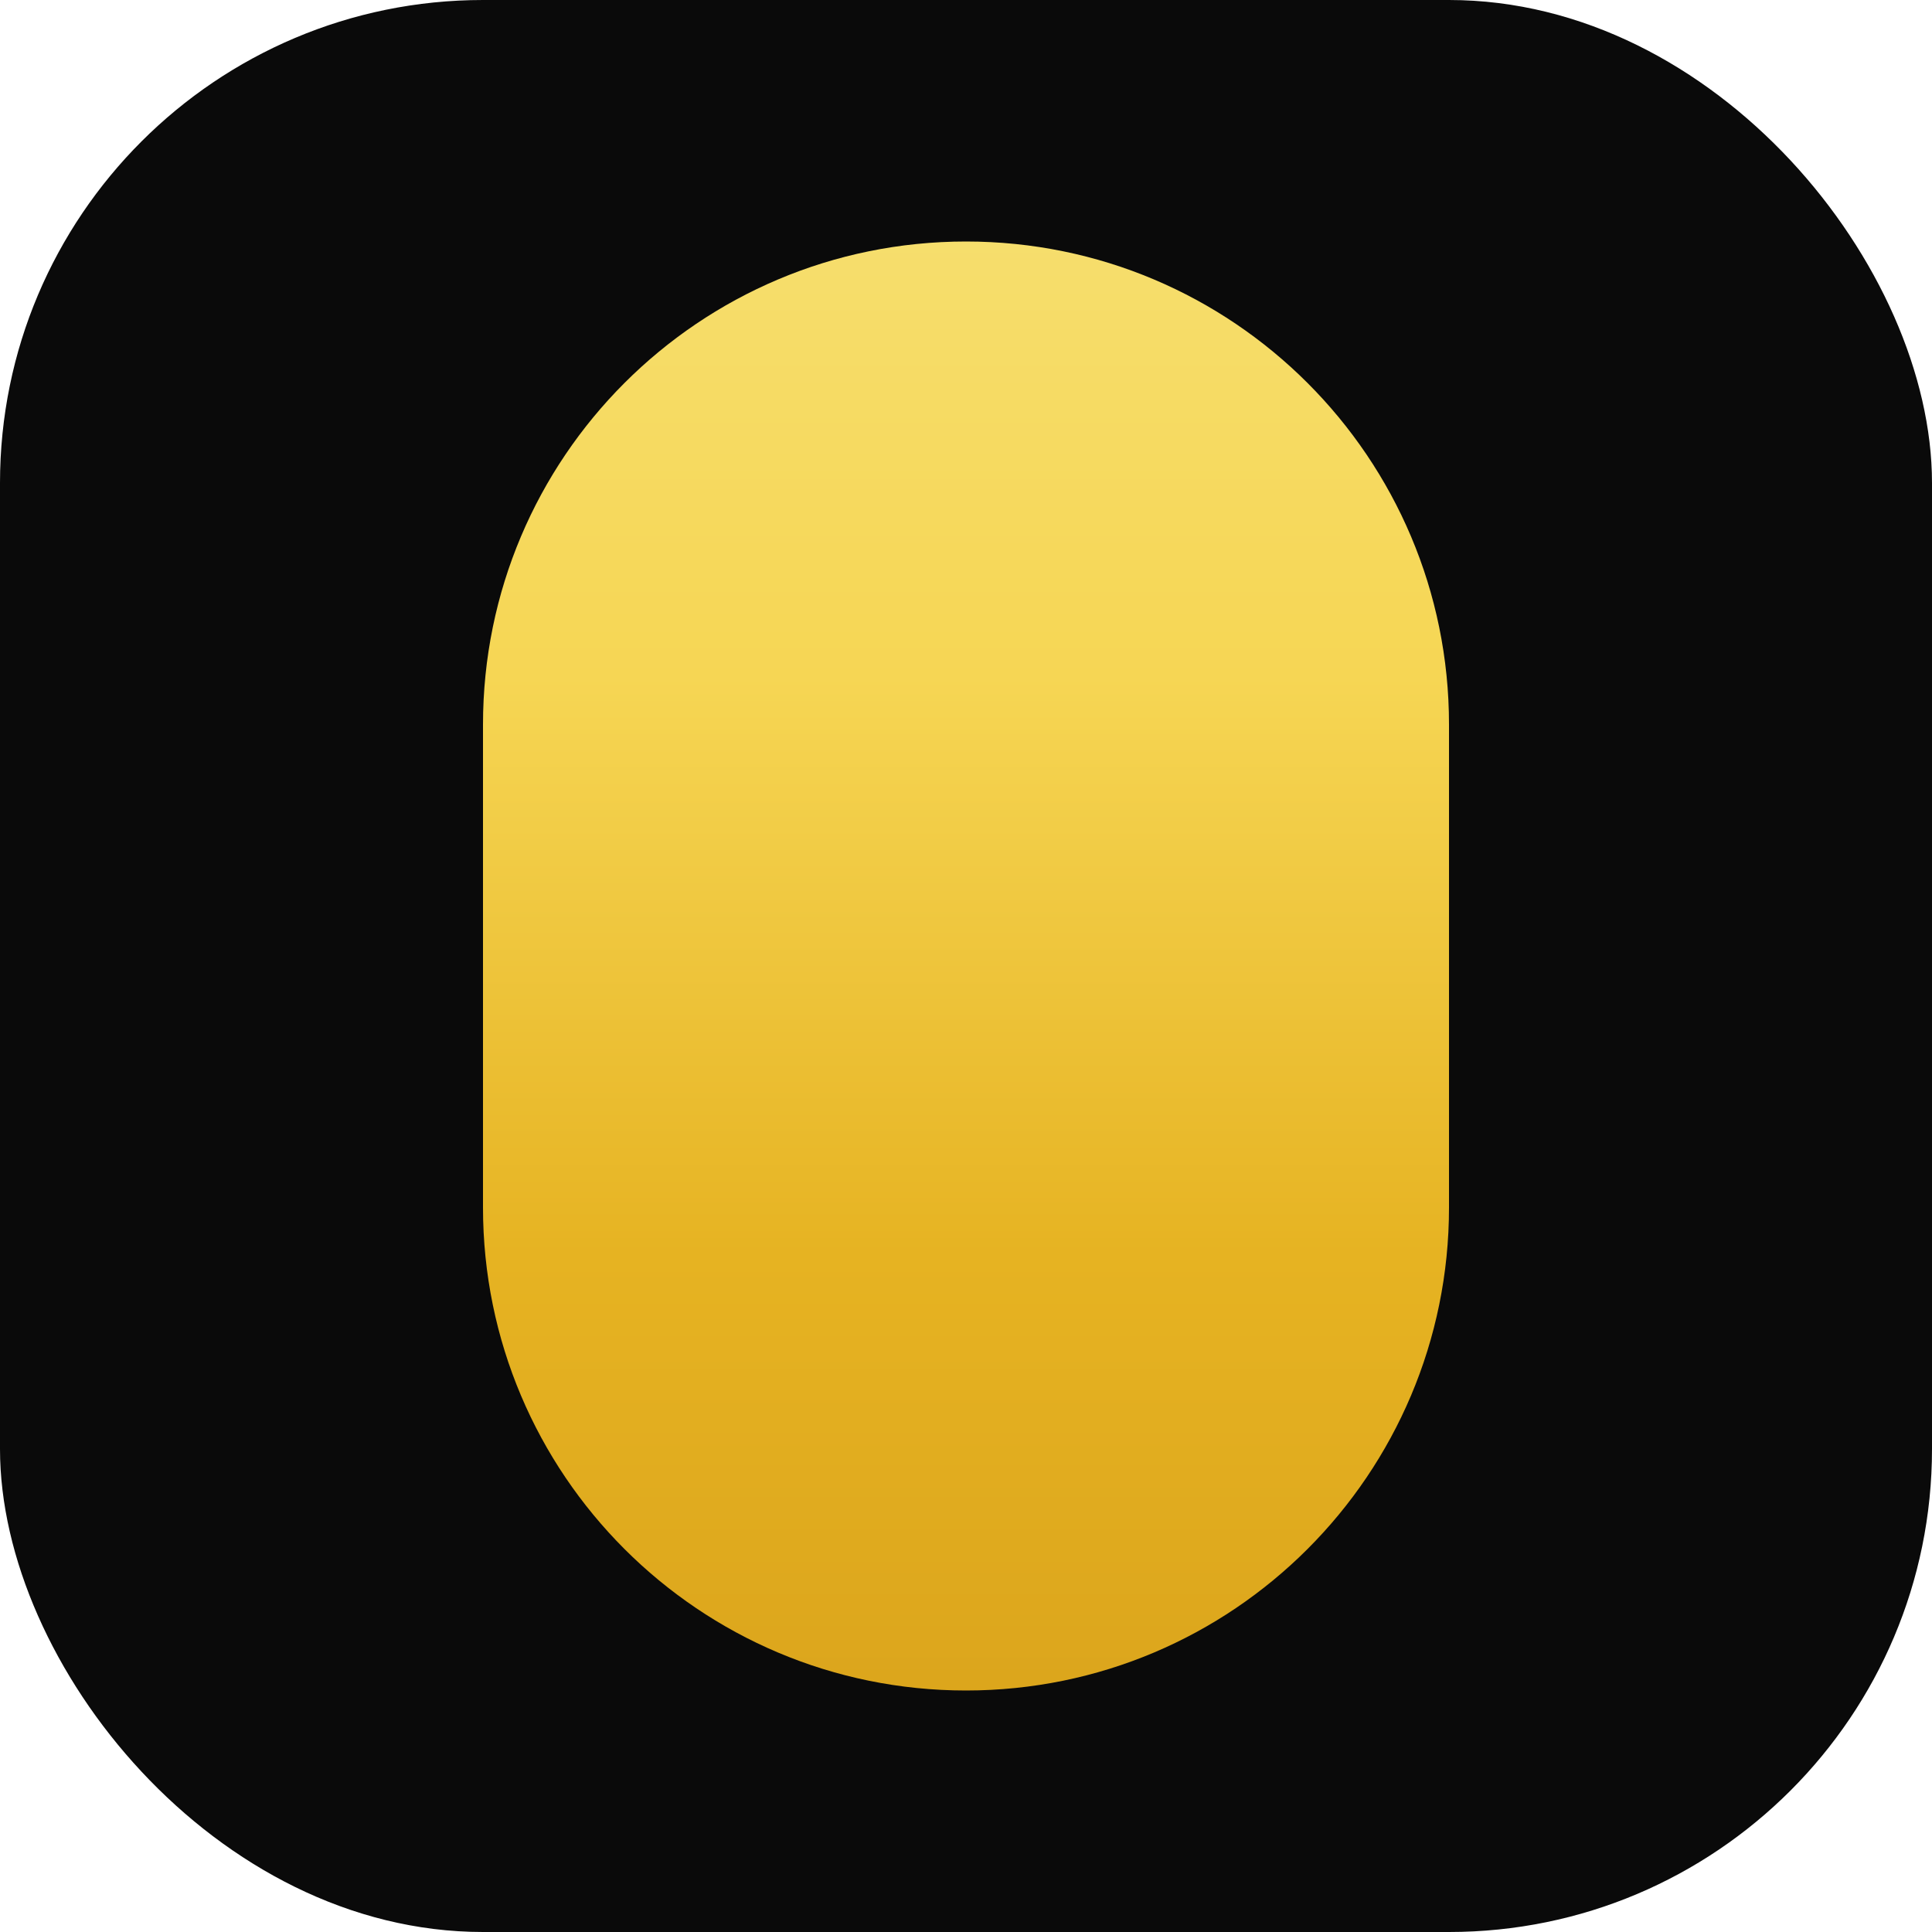
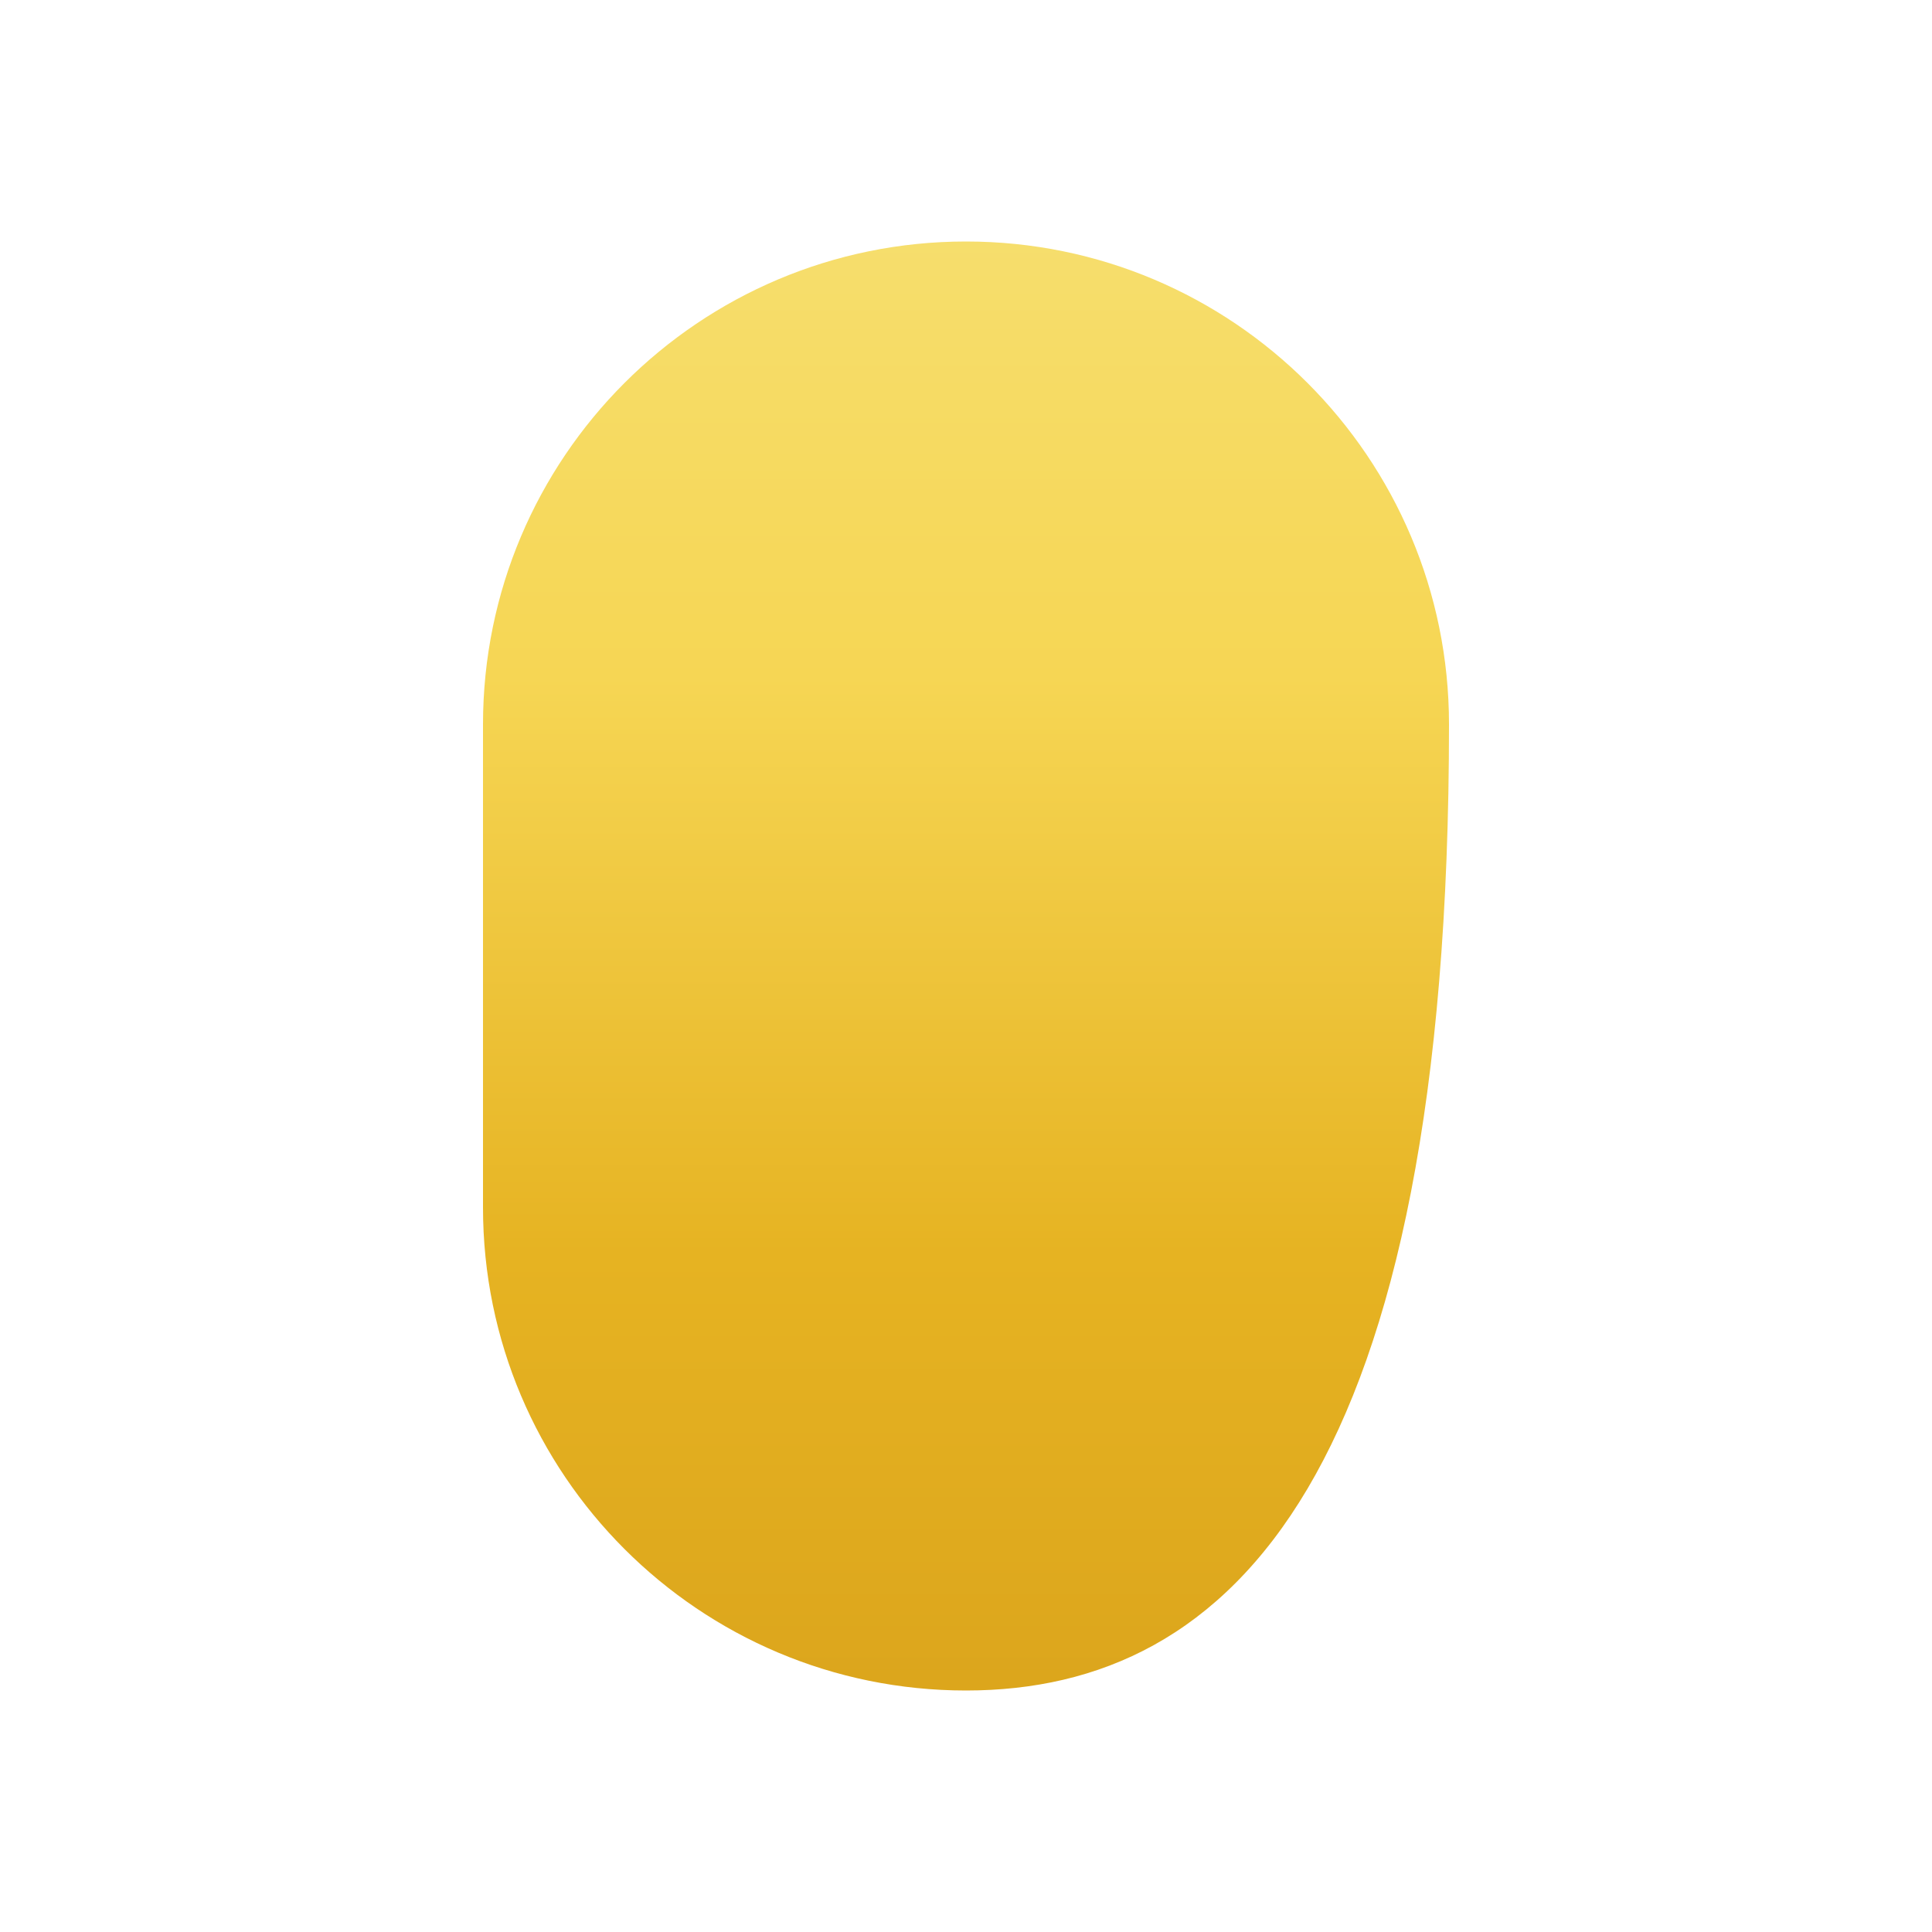
<svg xmlns="http://www.w3.org/2000/svg" viewBox="0 0 32 32">
  <defs>
    <linearGradient id="gradient" x1="16" y1="0" x2="16" y2="32" gradientUnits="userSpaceOnUse">
      <stop offset="0" stop-color="#f6e27a" />
      <stop offset=".35" stop-color="#f6d654" />
      <stop offset=".65" stop-color="#e6b322" />
      <stop offset="1" stop-color="#d69e19" />
    </linearGradient>
  </defs>
-   <rect x="0" y="0" width="32" height="32" rx="8" fill="#0a0a0a" />
-   <path fill="url(#gradient)" d="M16,4 C20.418,4 24,7.582 24,12 L24,20 C24,24.418 20.418,28 16,28 C11.582,28 8,24.418 8,20 L8,12 C8,7.582 11.582,4 16,4 Z" />
+   <path fill="url(#gradient)" d="M16,4 C20.418,4 24,7.582 24,12 C24,24.418 20.418,28 16,28 C11.582,28 8,24.418 8,20 L8,12 C8,7.582 11.582,4 16,4 Z" />
</svg>